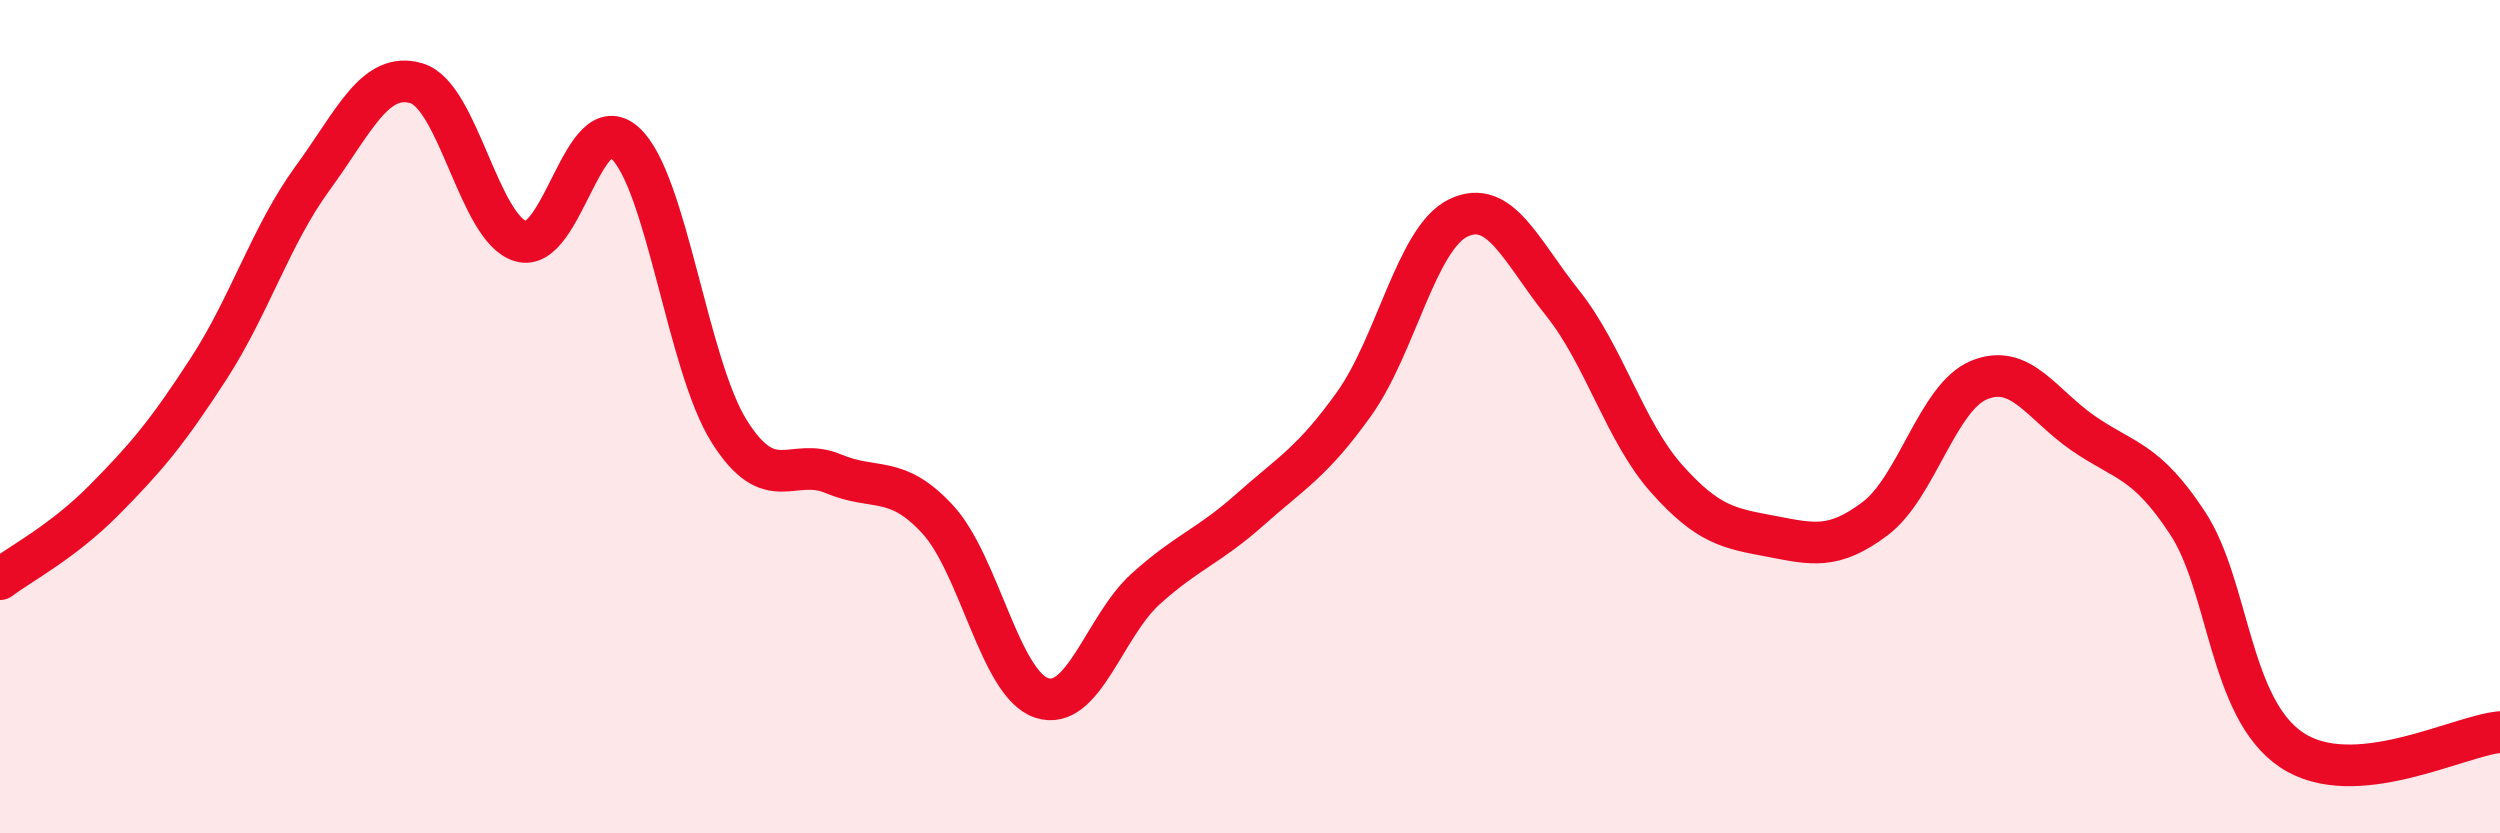
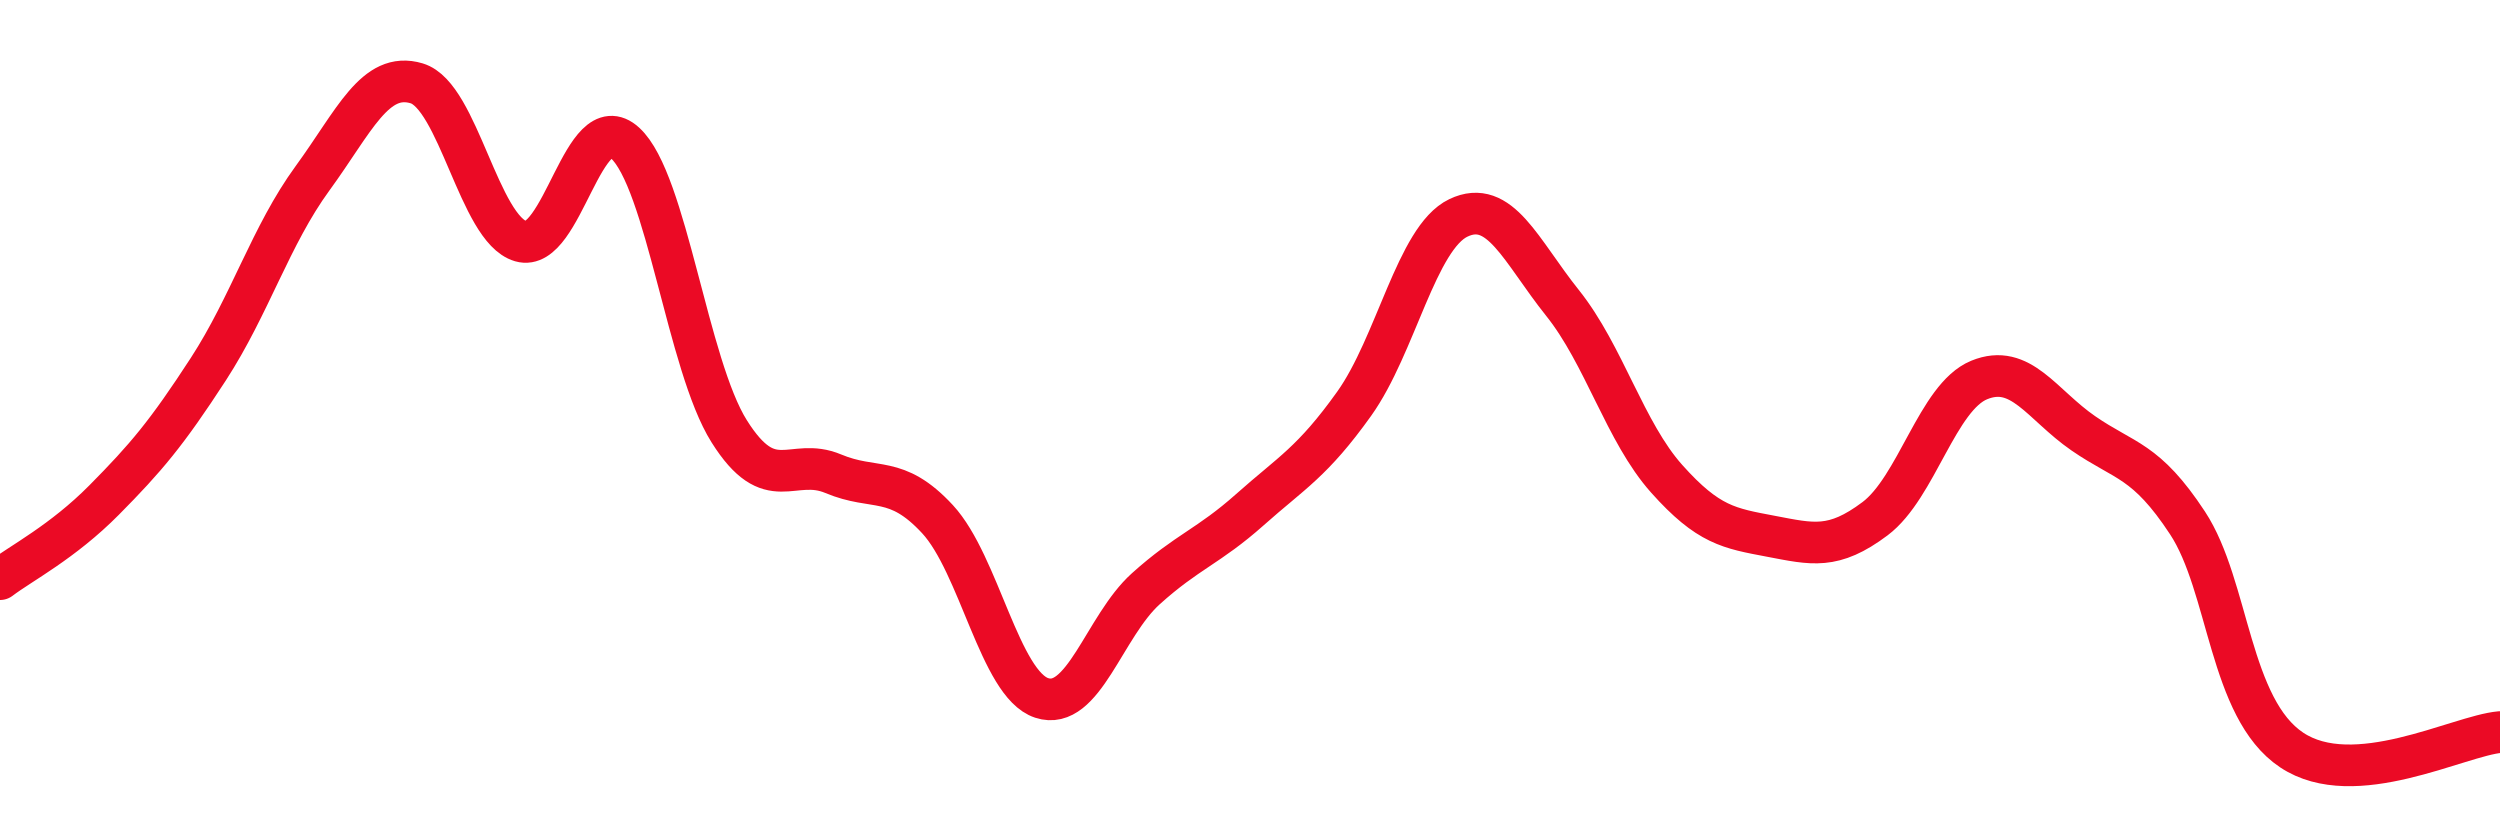
<svg xmlns="http://www.w3.org/2000/svg" width="60" height="20" viewBox="0 0 60 20">
-   <path d="M 0,13.9 C 0.5,13.52 1.5,13.01 2.5,12 C 3.5,10.99 4,10.4 5,8.86 C 6,7.32 6.5,5.65 7.5,4.28 C 8.5,2.91 9,1.7 10,2 C 11,2.3 11.5,5.5 12.5,5.79 C 13.5,6.08 14,2.52 15,3.43 C 16,4.34 16.5,8.76 17.5,10.35 C 18.5,11.94 19,10.95 20,11.37 C 21,11.79 21.5,11.38 22.5,12.46 C 23.5,13.54 24,16.42 25,16.75 C 26,17.08 26.5,15.03 27.5,14.13 C 28.5,13.23 29,13.12 30,12.23 C 31,11.34 31.5,11.09 32.5,9.69 C 33.5,8.29 34,5.71 35,5.23 C 36,4.75 36.5,6.02 37.5,7.27 C 38.5,8.52 39,10.37 40,11.49 C 41,12.61 41.5,12.68 42.5,12.87 C 43.5,13.06 44,13.2 45,12.45 C 46,11.7 46.5,9.53 47.5,9.12 C 48.5,8.71 49,9.71 50,10.4 C 51,11.09 51.5,11.03 52.5,12.55 C 53.5,14.07 53.5,17 55,18 C 56.5,19 59,17.66 60,17.57L60 20L0 20Z" fill="#EB0A25" opacity="0.1" stroke-linecap="round" stroke-linejoin="round" />
  <path d="M 0,13.9 C 0.5,13.52 1.5,13.01 2.5,12 C 3.5,10.99 4,10.4 5,8.86 C 6,7.32 6.5,5.65 7.5,4.28 C 8.5,2.91 9,1.7 10,2 C 11,2.3 11.5,5.5 12.5,5.79 C 13.5,6.08 14,2.52 15,3.43 C 16,4.34 16.5,8.76 17.5,10.35 C 18.5,11.94 19,10.95 20,11.37 C 21,11.79 21.5,11.38 22.5,12.46 C 23.5,13.54 24,16.42 25,16.75 C 26,17.08 26.5,15.03 27.5,14.13 C 28.5,13.23 29,13.12 30,12.23 C 31,11.34 31.5,11.09 32.5,9.69 C 33.5,8.29 34,5.71 35,5.23 C 36,4.75 36.5,6.02 37.5,7.27 C 38.5,8.52 39,10.37 40,11.49 C 41,12.61 41.5,12.68 42.5,12.87 C 43.5,13.06 44,13.2 45,12.45 C 46,11.7 46.5,9.53 47.5,9.12 C 48.5,8.71 49,9.71 50,10.4 C 51,11.09 51.5,11.03 52.5,12.55 C 53.5,14.07 53.5,17 55,18 C 56.5,19 59,17.66 60,17.57" stroke="#EB0A25" stroke-width="1" fill="none" stroke-linecap="round" stroke-linejoin="round" />
</svg>